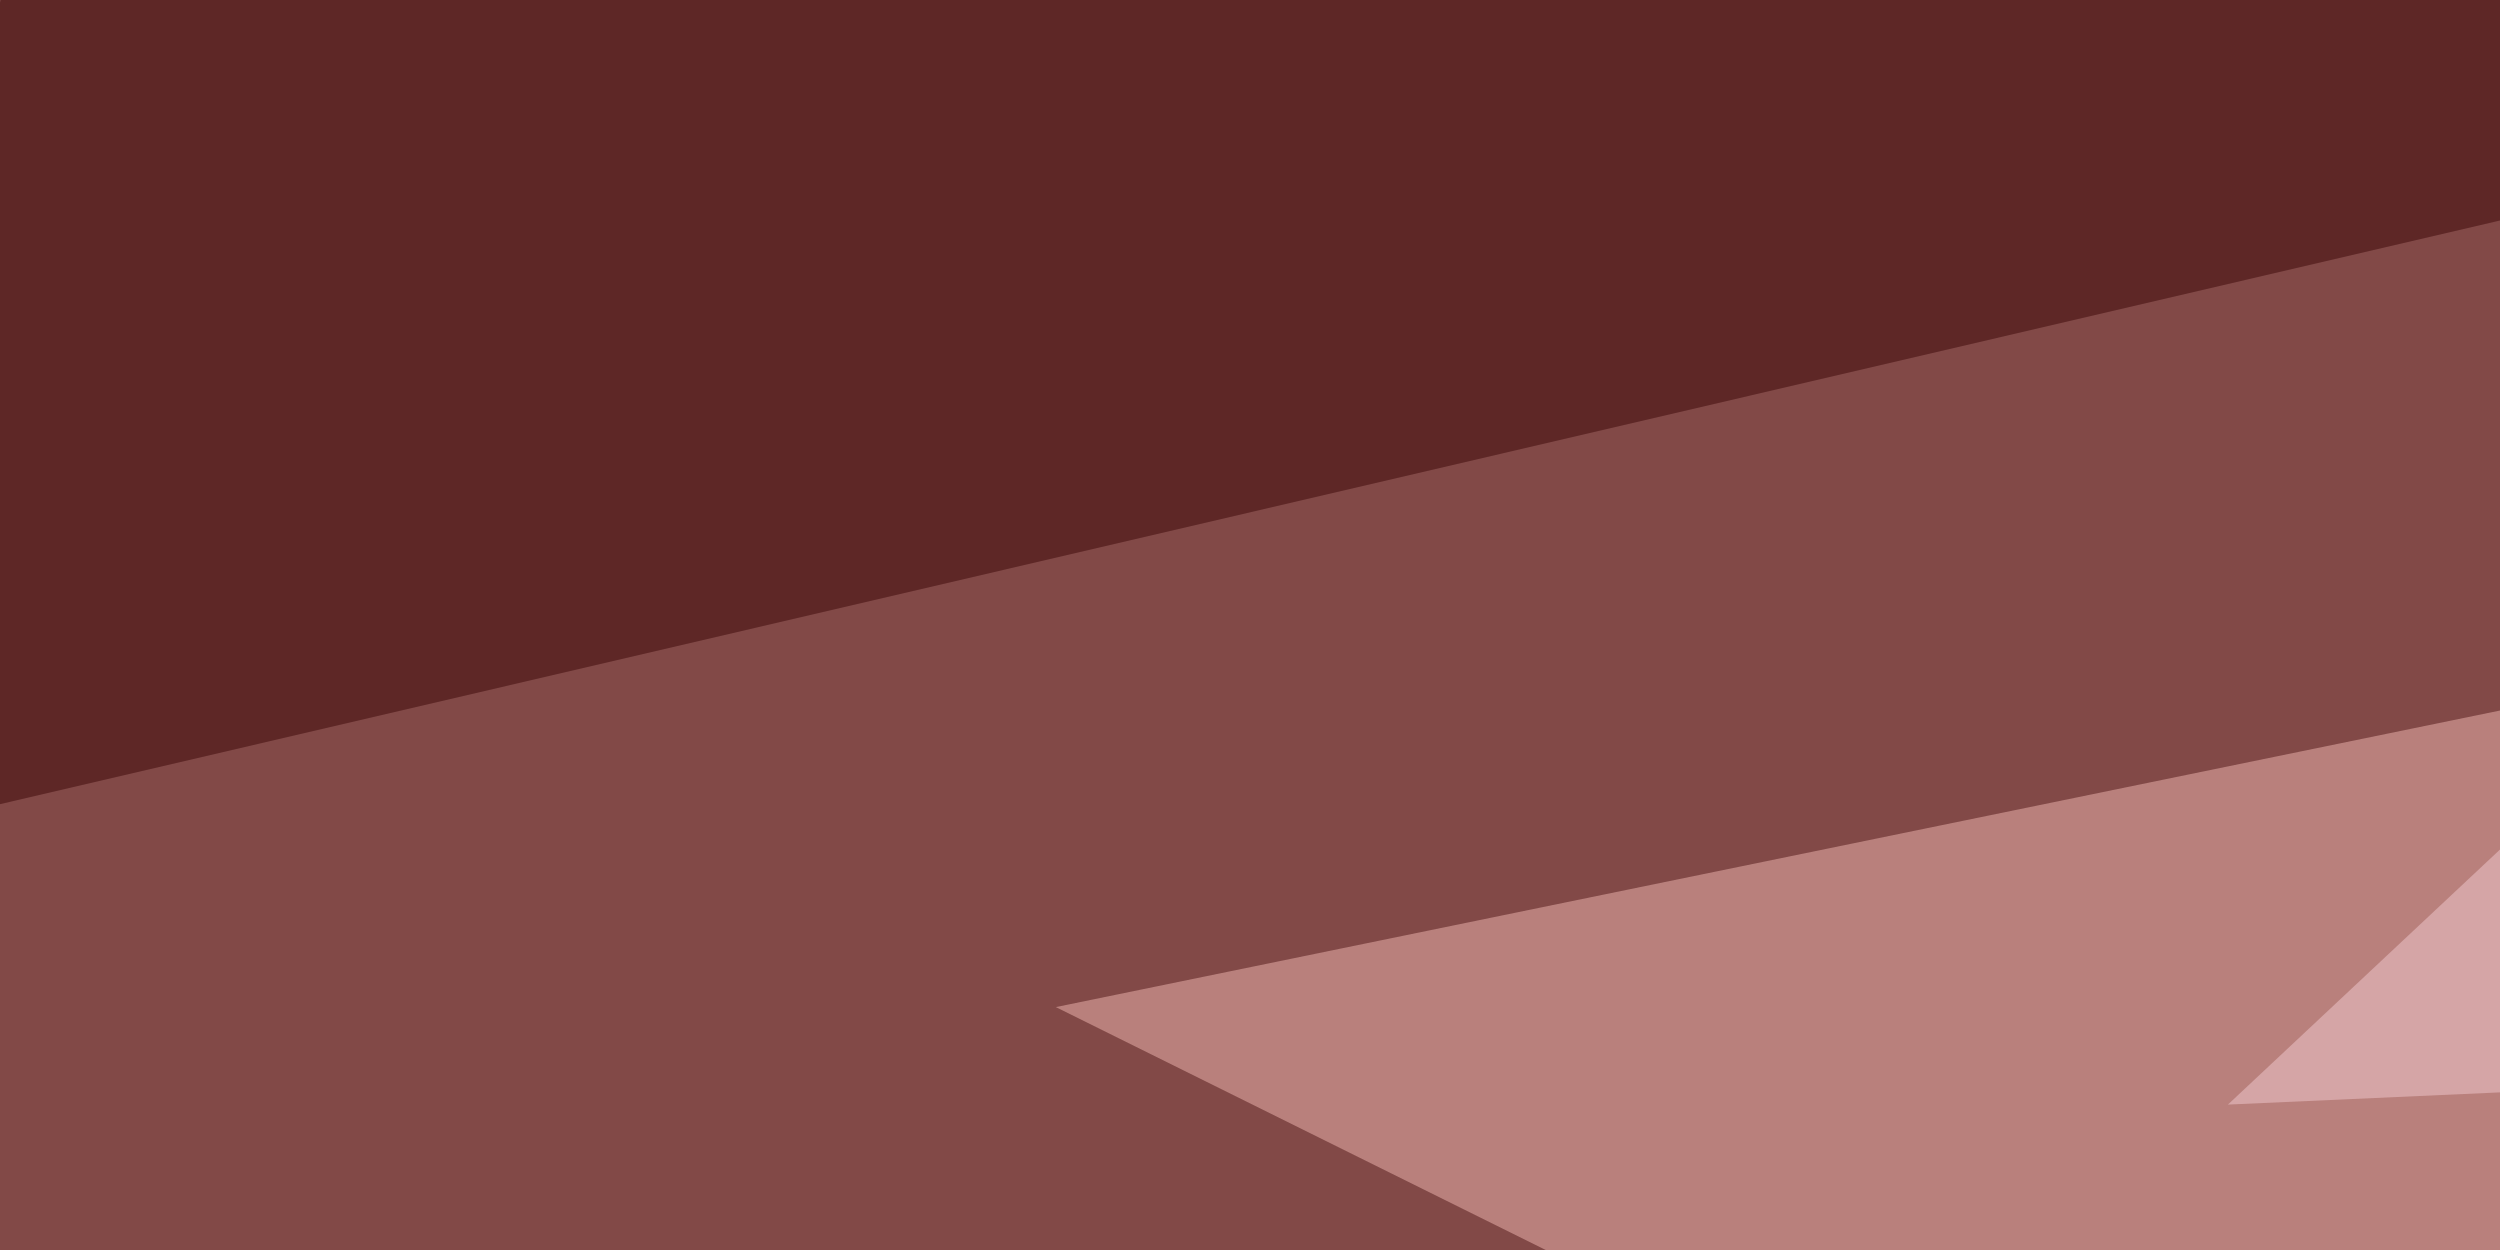
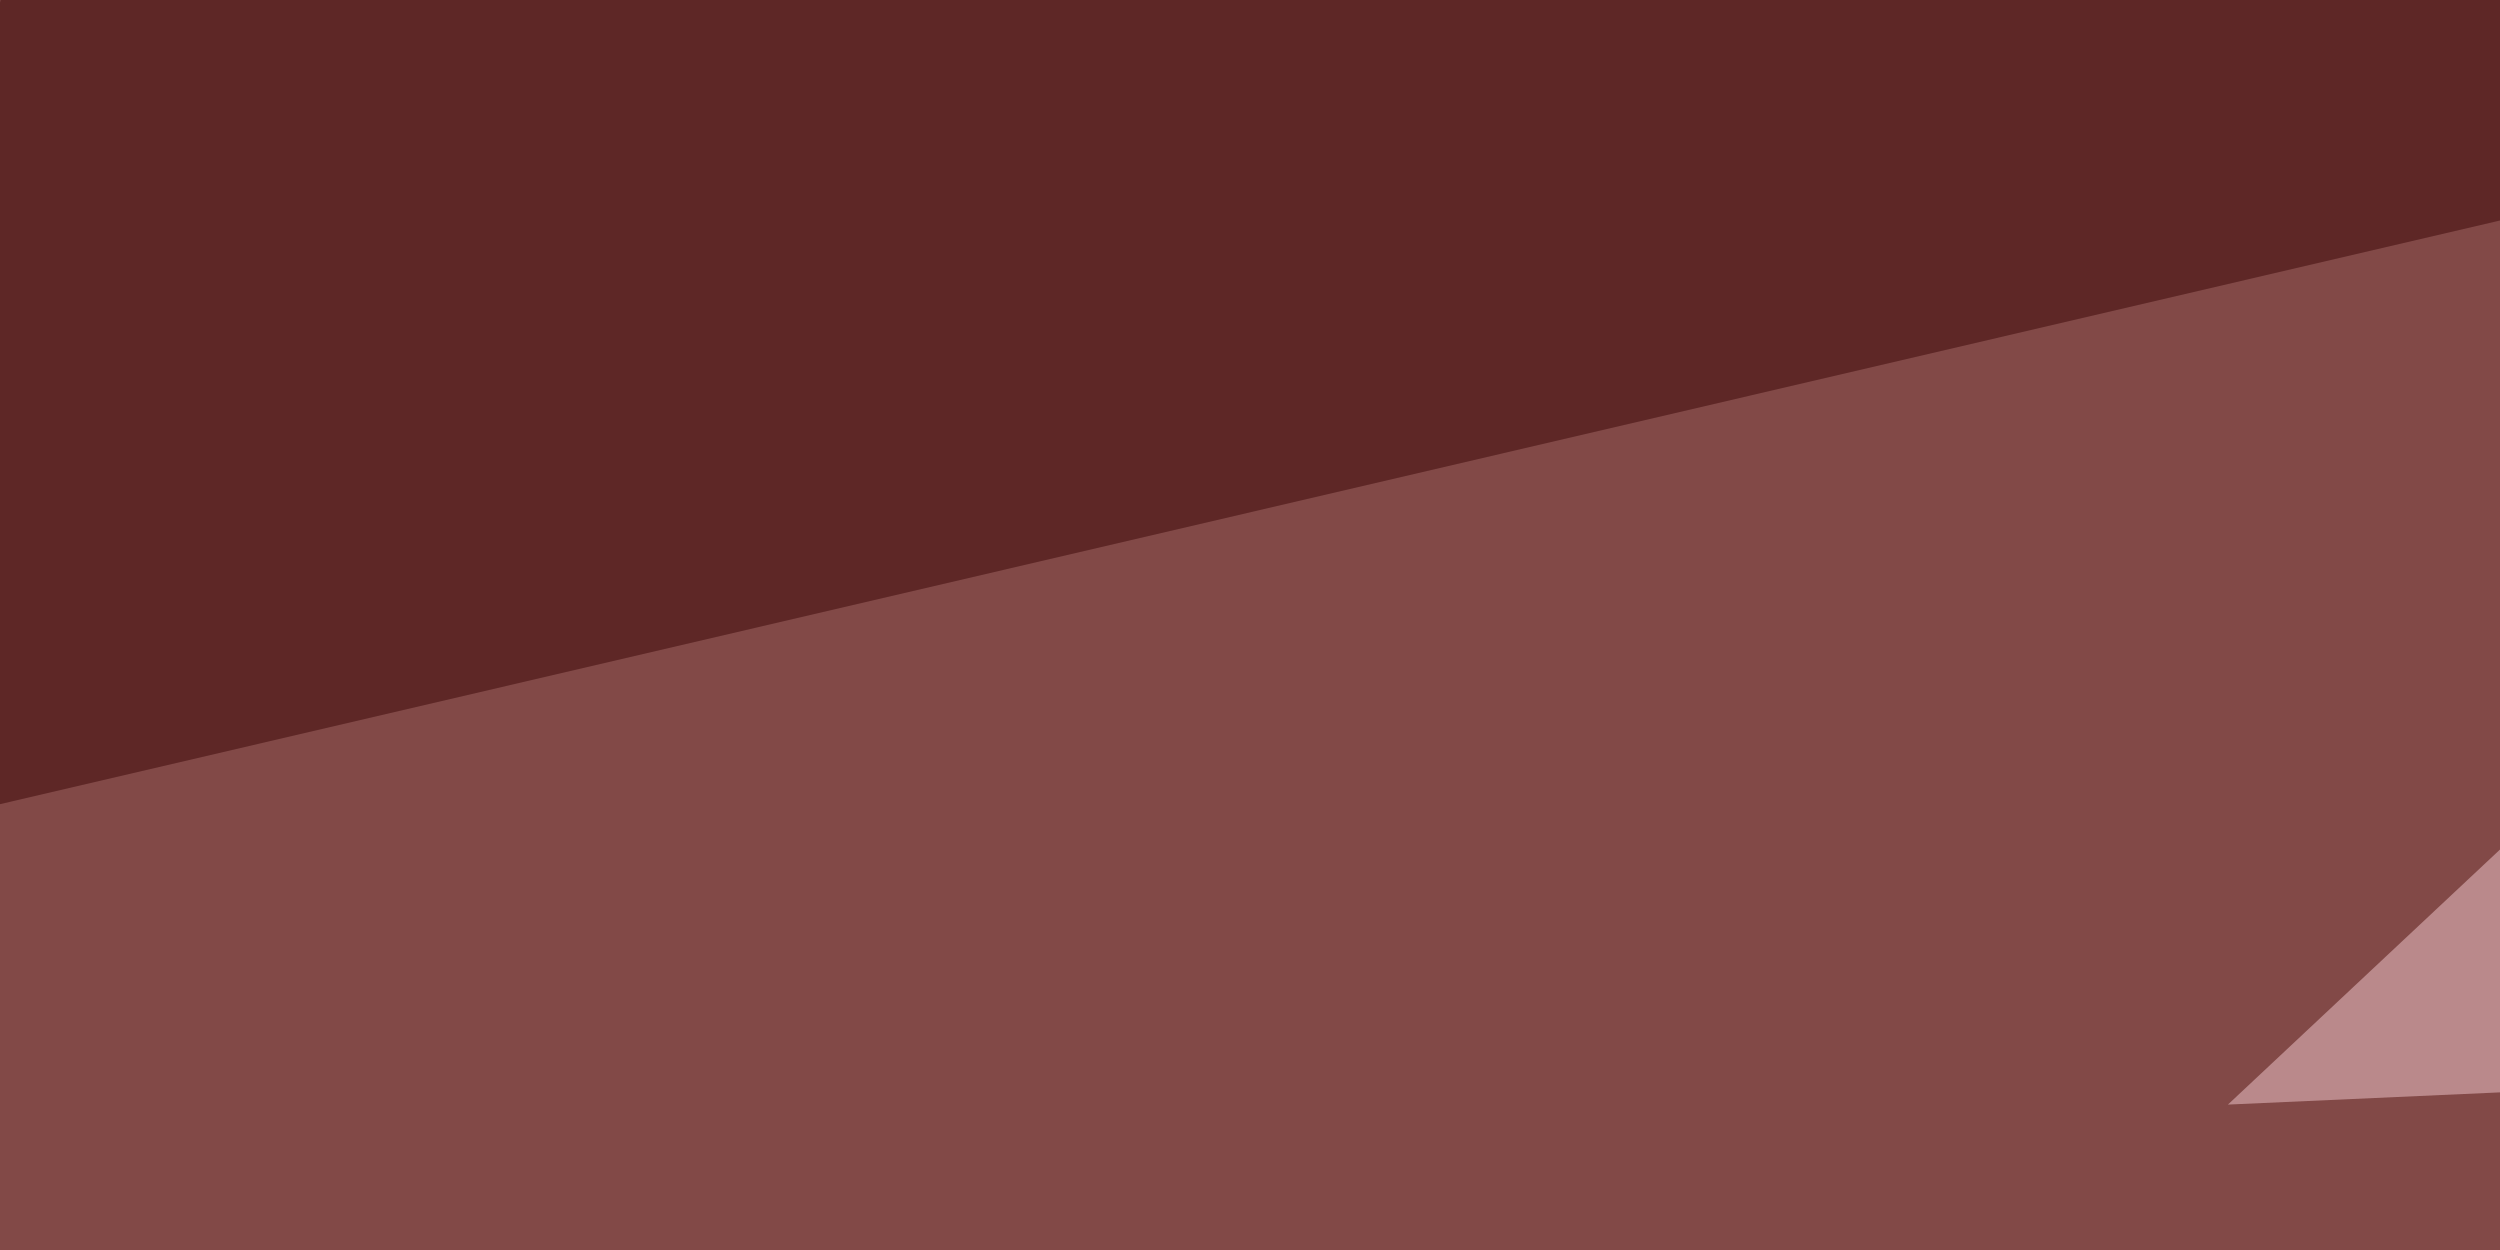
<svg xmlns="http://www.w3.org/2000/svg" width="600" height="300">
  <filter id="a">
    <feGaussianBlur stdDeviation="55" />
  </filter>
  <rect width="100%" height="100%" fill="#824947" />
  <g filter="url(#a)">
    <g fill-opacity=".5">
-       <path fill="#f1b9b2" d="M253.4 241.7l360.4 178.7 181.6-290z" />
      <path fill="#3a0706" d="M10.3-45.4l-55.7 249L795.4 7.3z" />
      <path fill="#120000" d="M725.1-45.4l70.3 213.9-161.1-52.8z" />
      <path fill="#f2cad0" d="M795.4 253.4l-260.7 11.7 140.6-131.8z" />
    </g>
  </g>
</svg>